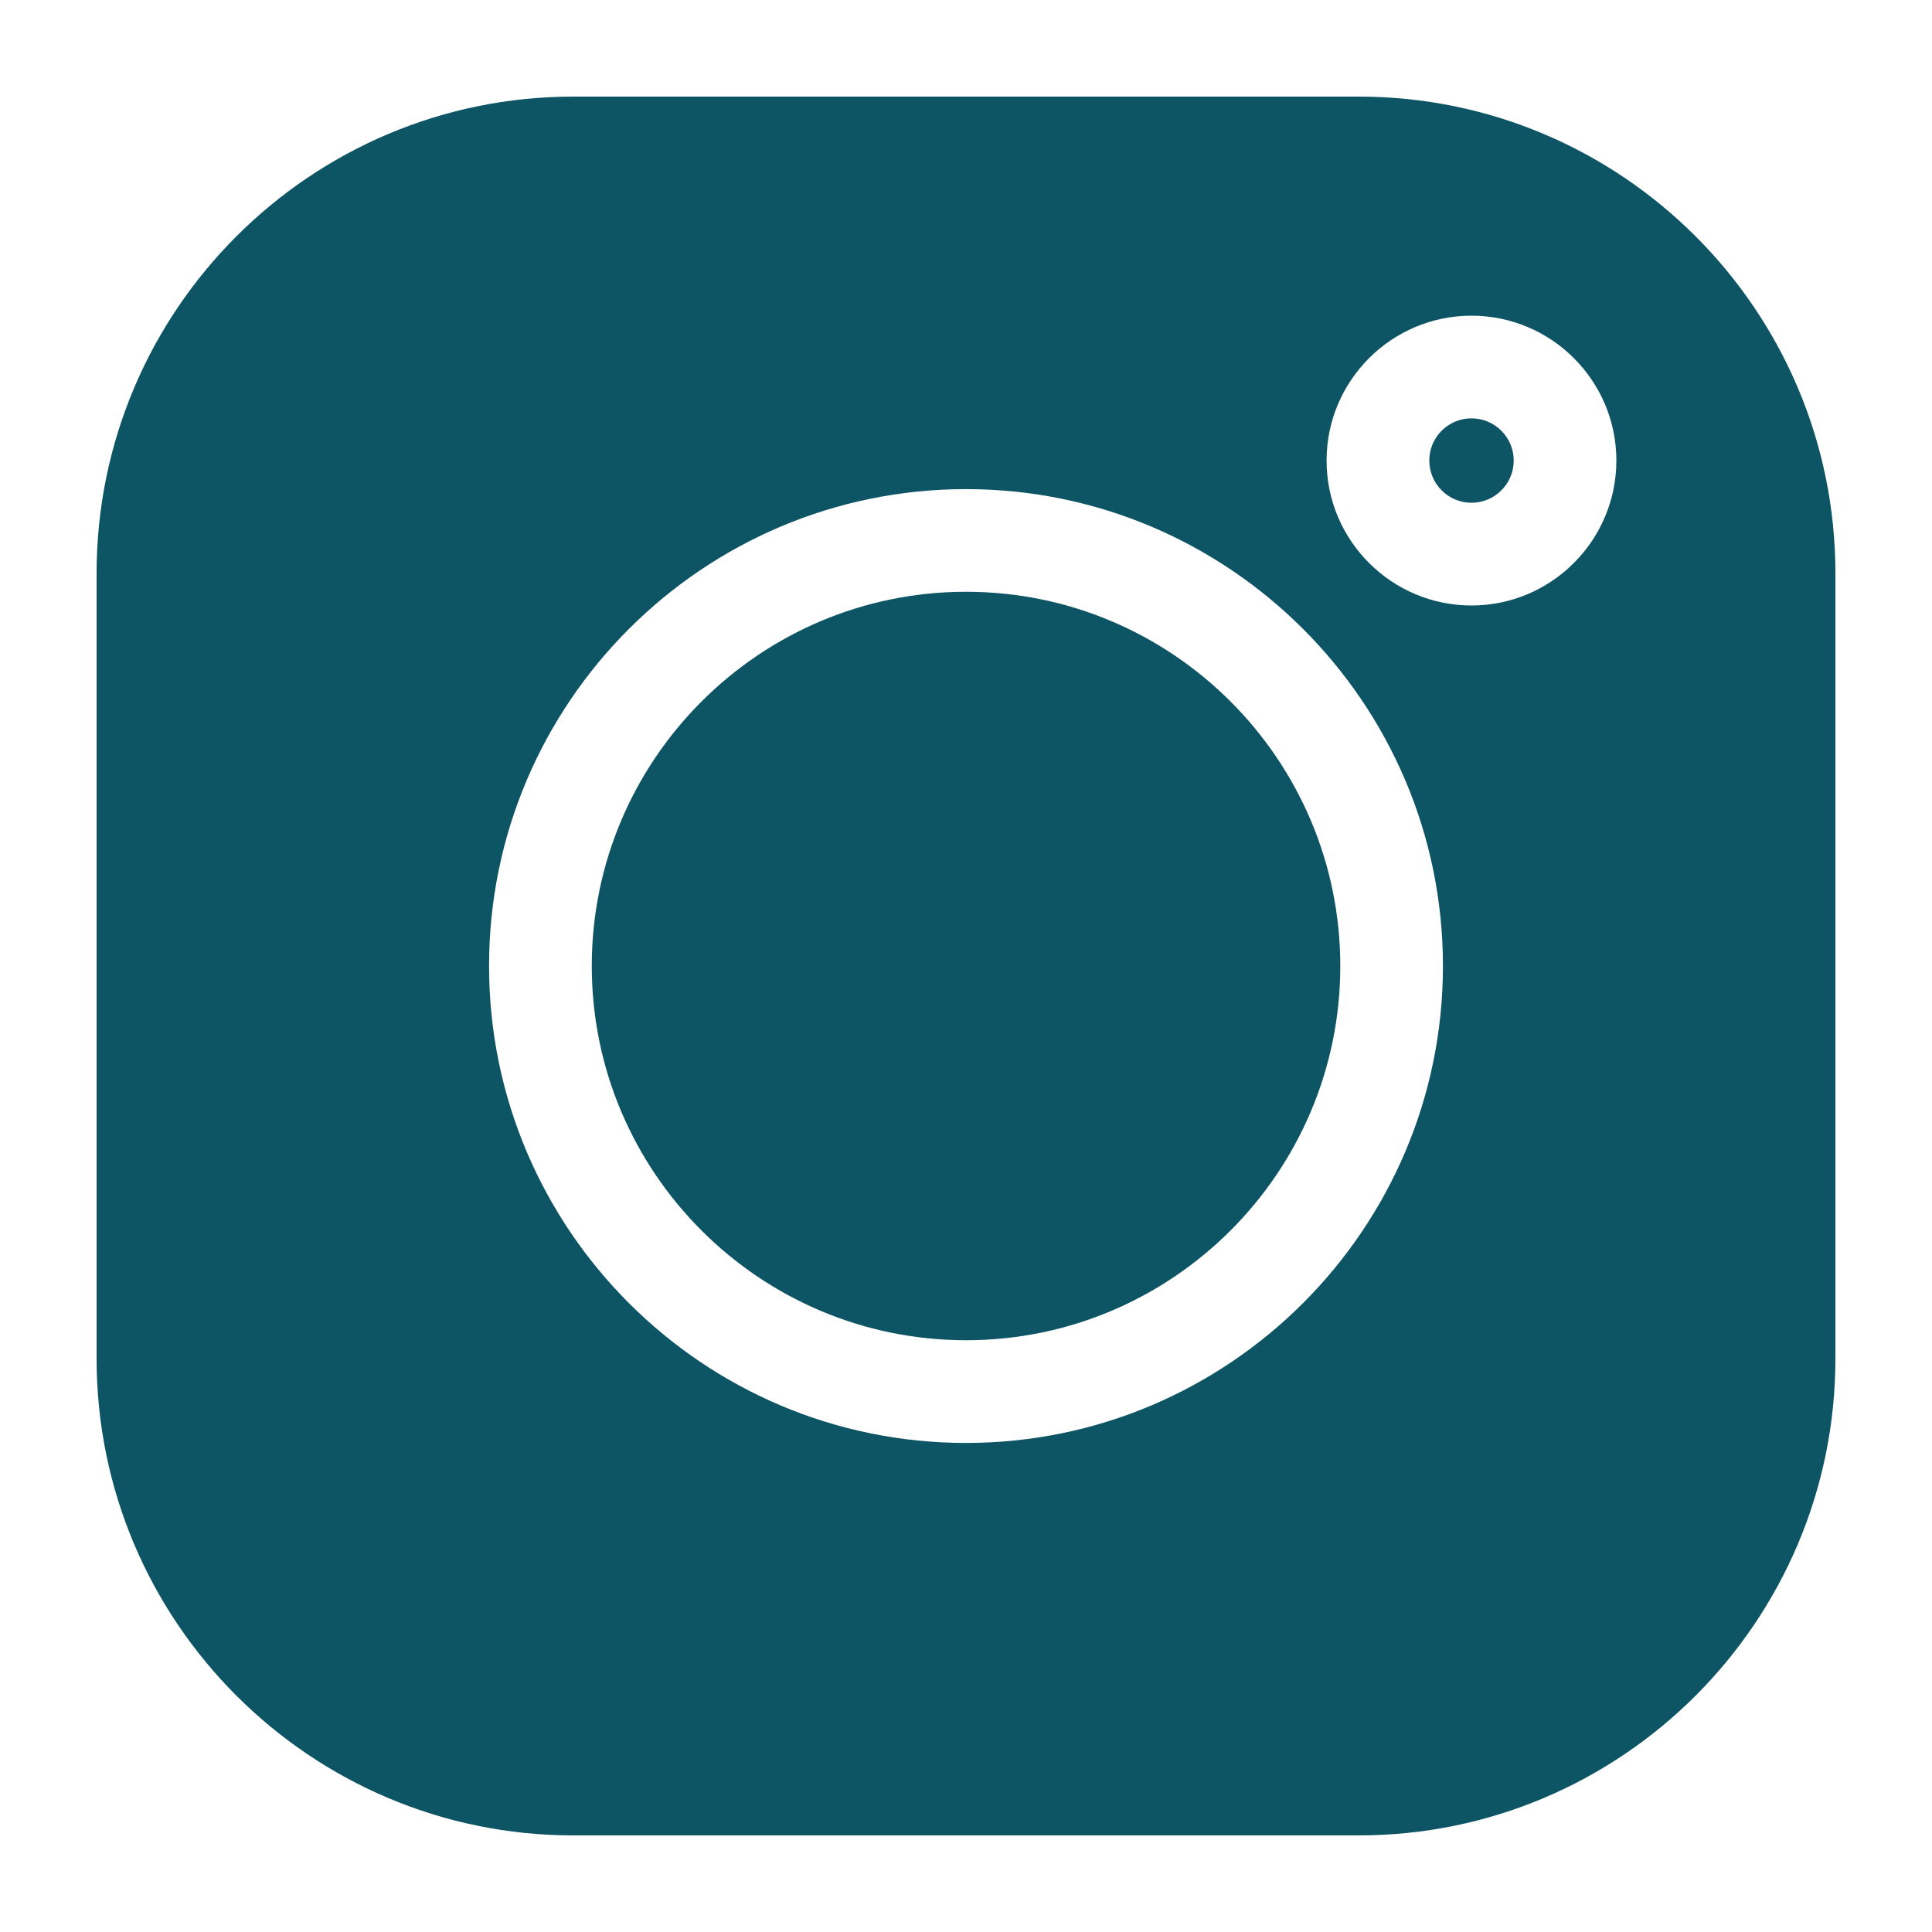
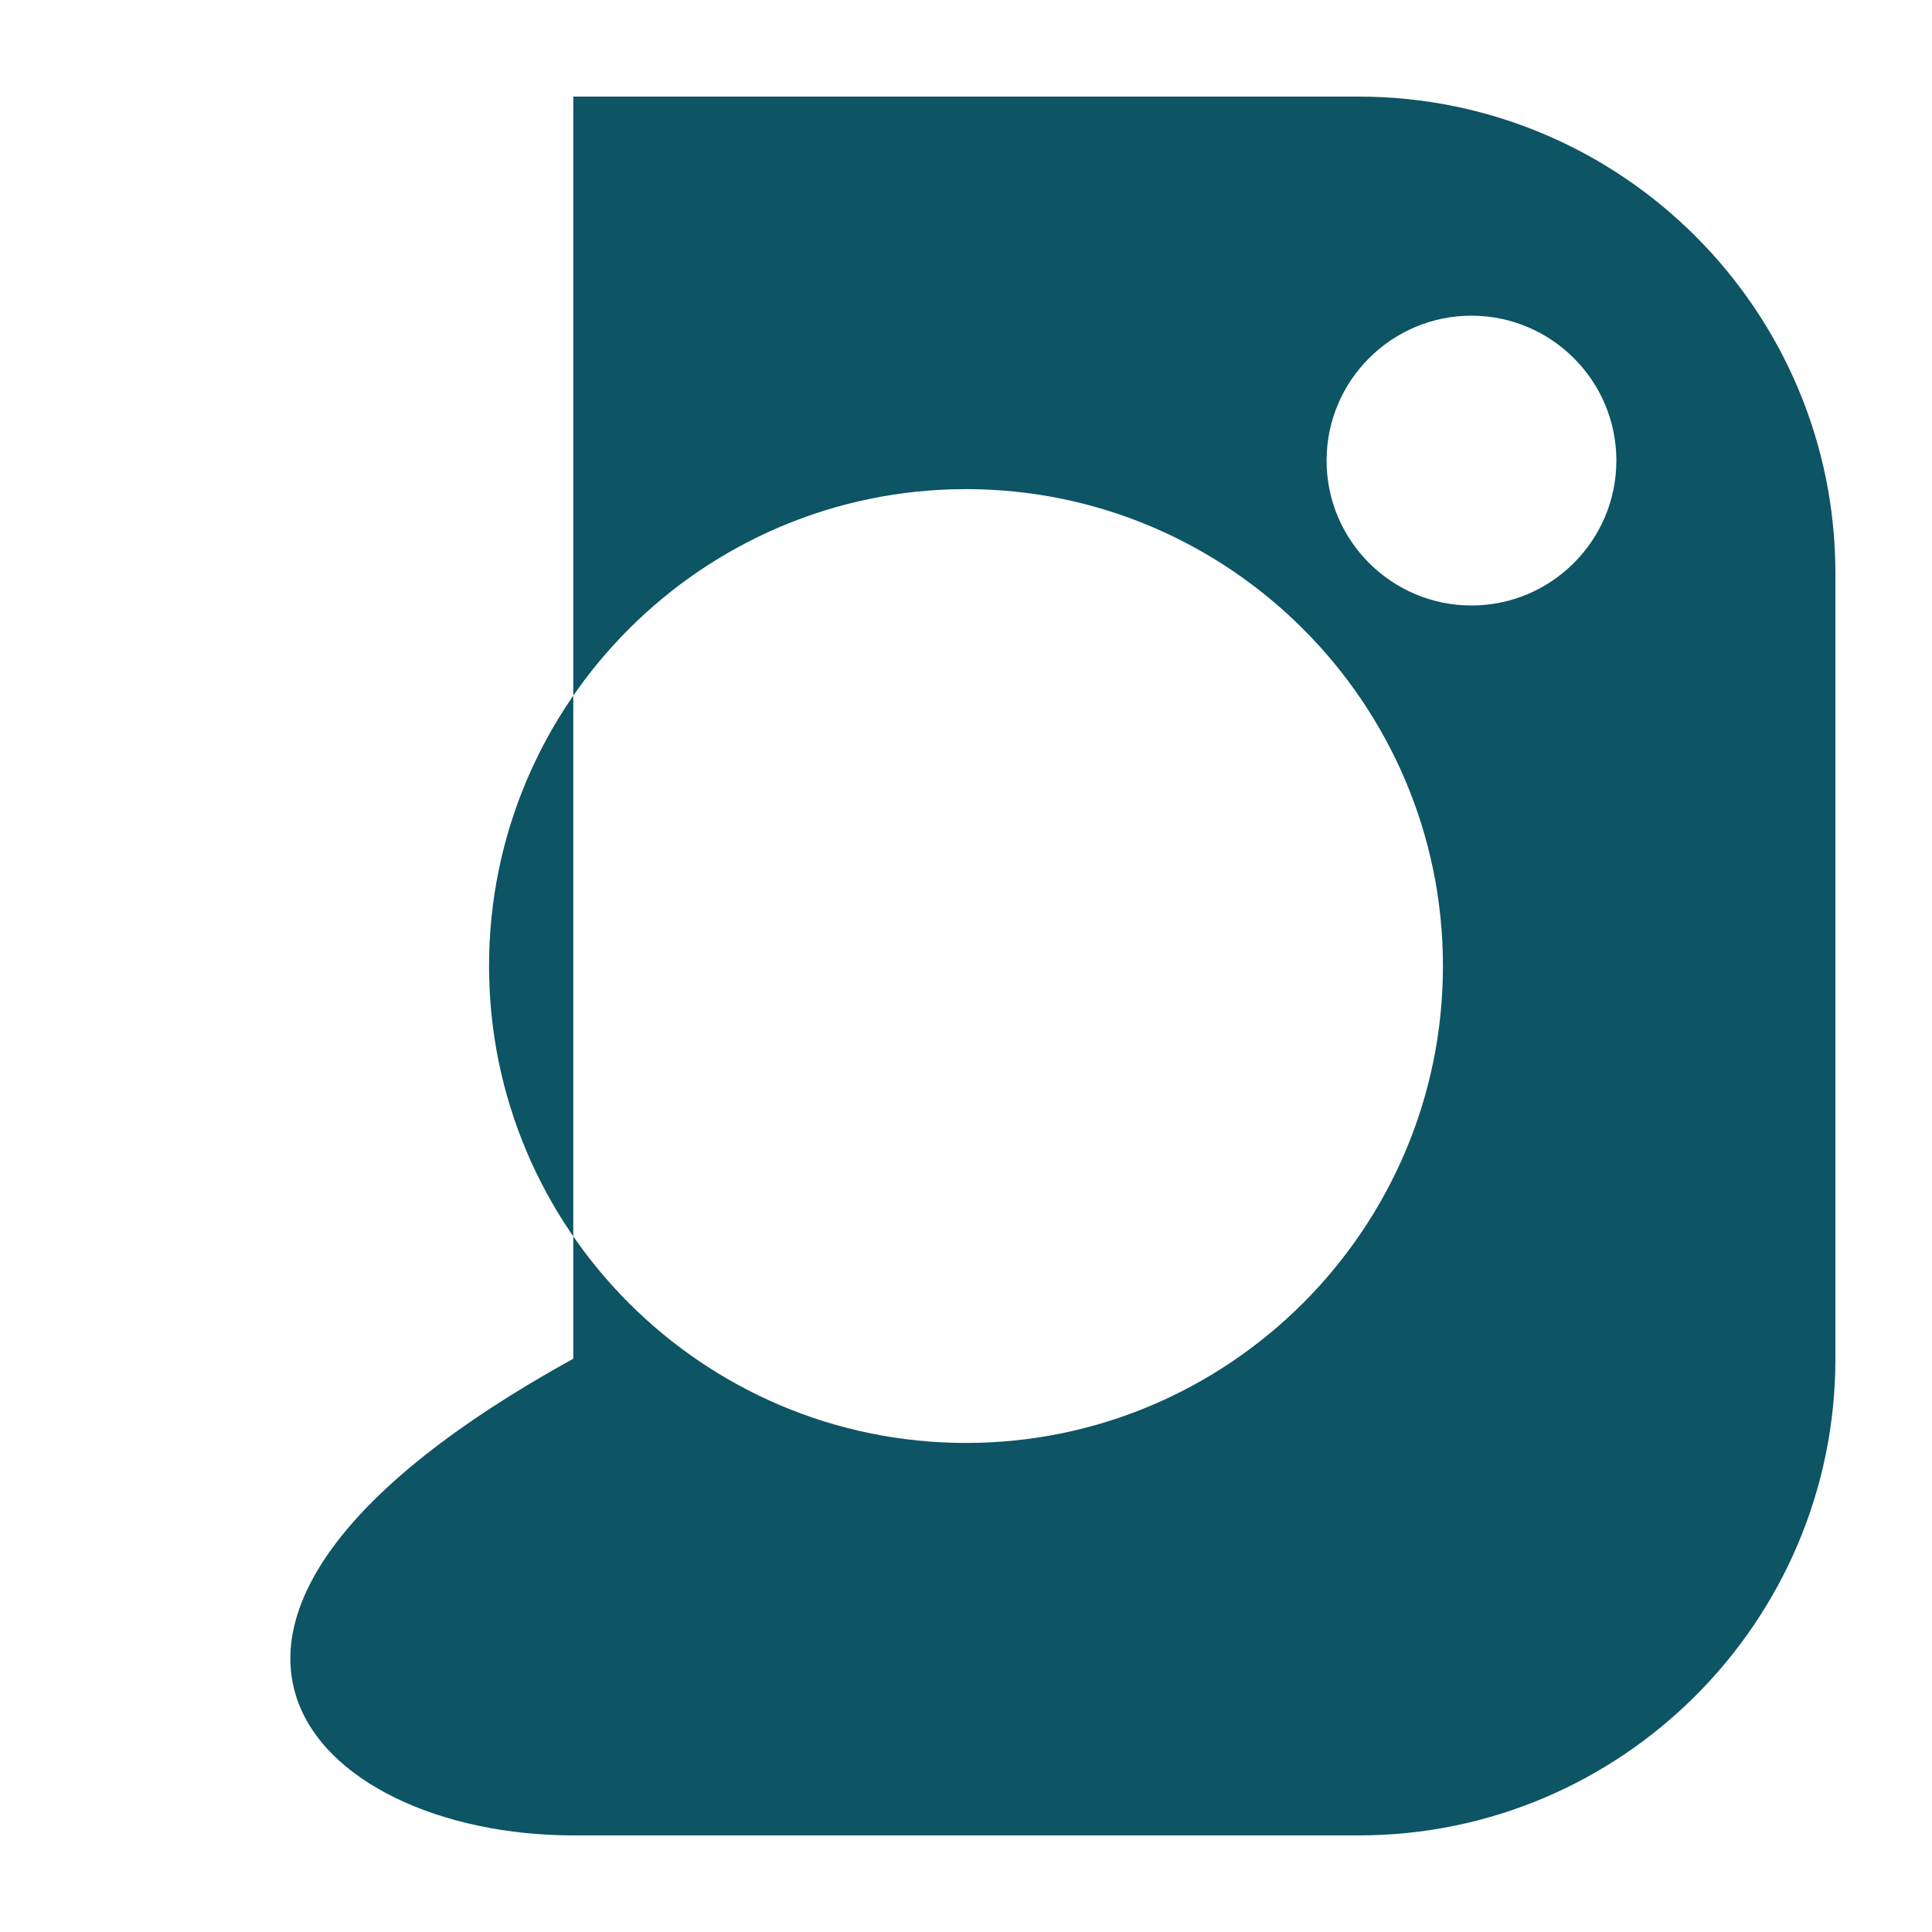
<svg xmlns="http://www.w3.org/2000/svg" width="30" height="30" viewBox="0 0 30 30" fill="none">
-   <path d="M22.849 6.496C22.488 6.496 22.194 6.79 22.194 7.151C22.194 7.513 22.488 7.807 22.849 7.807C23.21 7.807 23.505 7.513 23.505 7.151C23.505 6.79 23.21 6.496 22.849 6.496ZM15.001 9.189C11.796 9.189 9.189 11.796 9.189 15C9.189 18.204 11.796 20.811 15.001 20.811C18.205 20.811 20.812 18.204 20.812 15C20.812 11.796 18.205 9.189 15.001 9.189Z" fill="#0D5464" />
-   <path d="M21.098 1.5H8.902C4.82 1.5 1.5 4.82 1.5 8.902V21.098C1.5 25.18 4.82 28.5 8.902 28.5H21.098C25.18 28.5 28.5 25.18 28.5 21.098V8.902C28.5 4.82 25.18 1.5 21.098 1.5ZM15 22.406C10.916 22.406 7.594 19.084 7.594 15C7.594 10.916 10.917 7.595 15 7.595C19.083 7.595 22.406 10.917 22.406 15C22.406 19.083 19.083 22.406 15 22.406ZM22.849 9.402C21.608 9.402 20.599 8.392 20.599 7.152C20.599 5.911 21.608 4.902 22.849 4.902C24.089 4.902 25.099 5.911 25.099 7.151C25.099 8.392 24.089 9.402 22.849 9.402Z" fill="#0D5464" />
+   <path d="M21.098 1.5H8.902V21.098C1.5 25.18 4.82 28.5 8.902 28.5H21.098C25.18 28.5 28.5 25.18 28.5 21.098V8.902C28.5 4.82 25.18 1.5 21.098 1.5ZM15 22.406C10.916 22.406 7.594 19.084 7.594 15C7.594 10.916 10.917 7.595 15 7.595C19.083 7.595 22.406 10.917 22.406 15C22.406 19.083 19.083 22.406 15 22.406ZM22.849 9.402C21.608 9.402 20.599 8.392 20.599 7.152C20.599 5.911 21.608 4.902 22.849 4.902C24.089 4.902 25.099 5.911 25.099 7.151C25.099 8.392 24.089 9.402 22.849 9.402Z" fill="#0D5464" />
</svg>